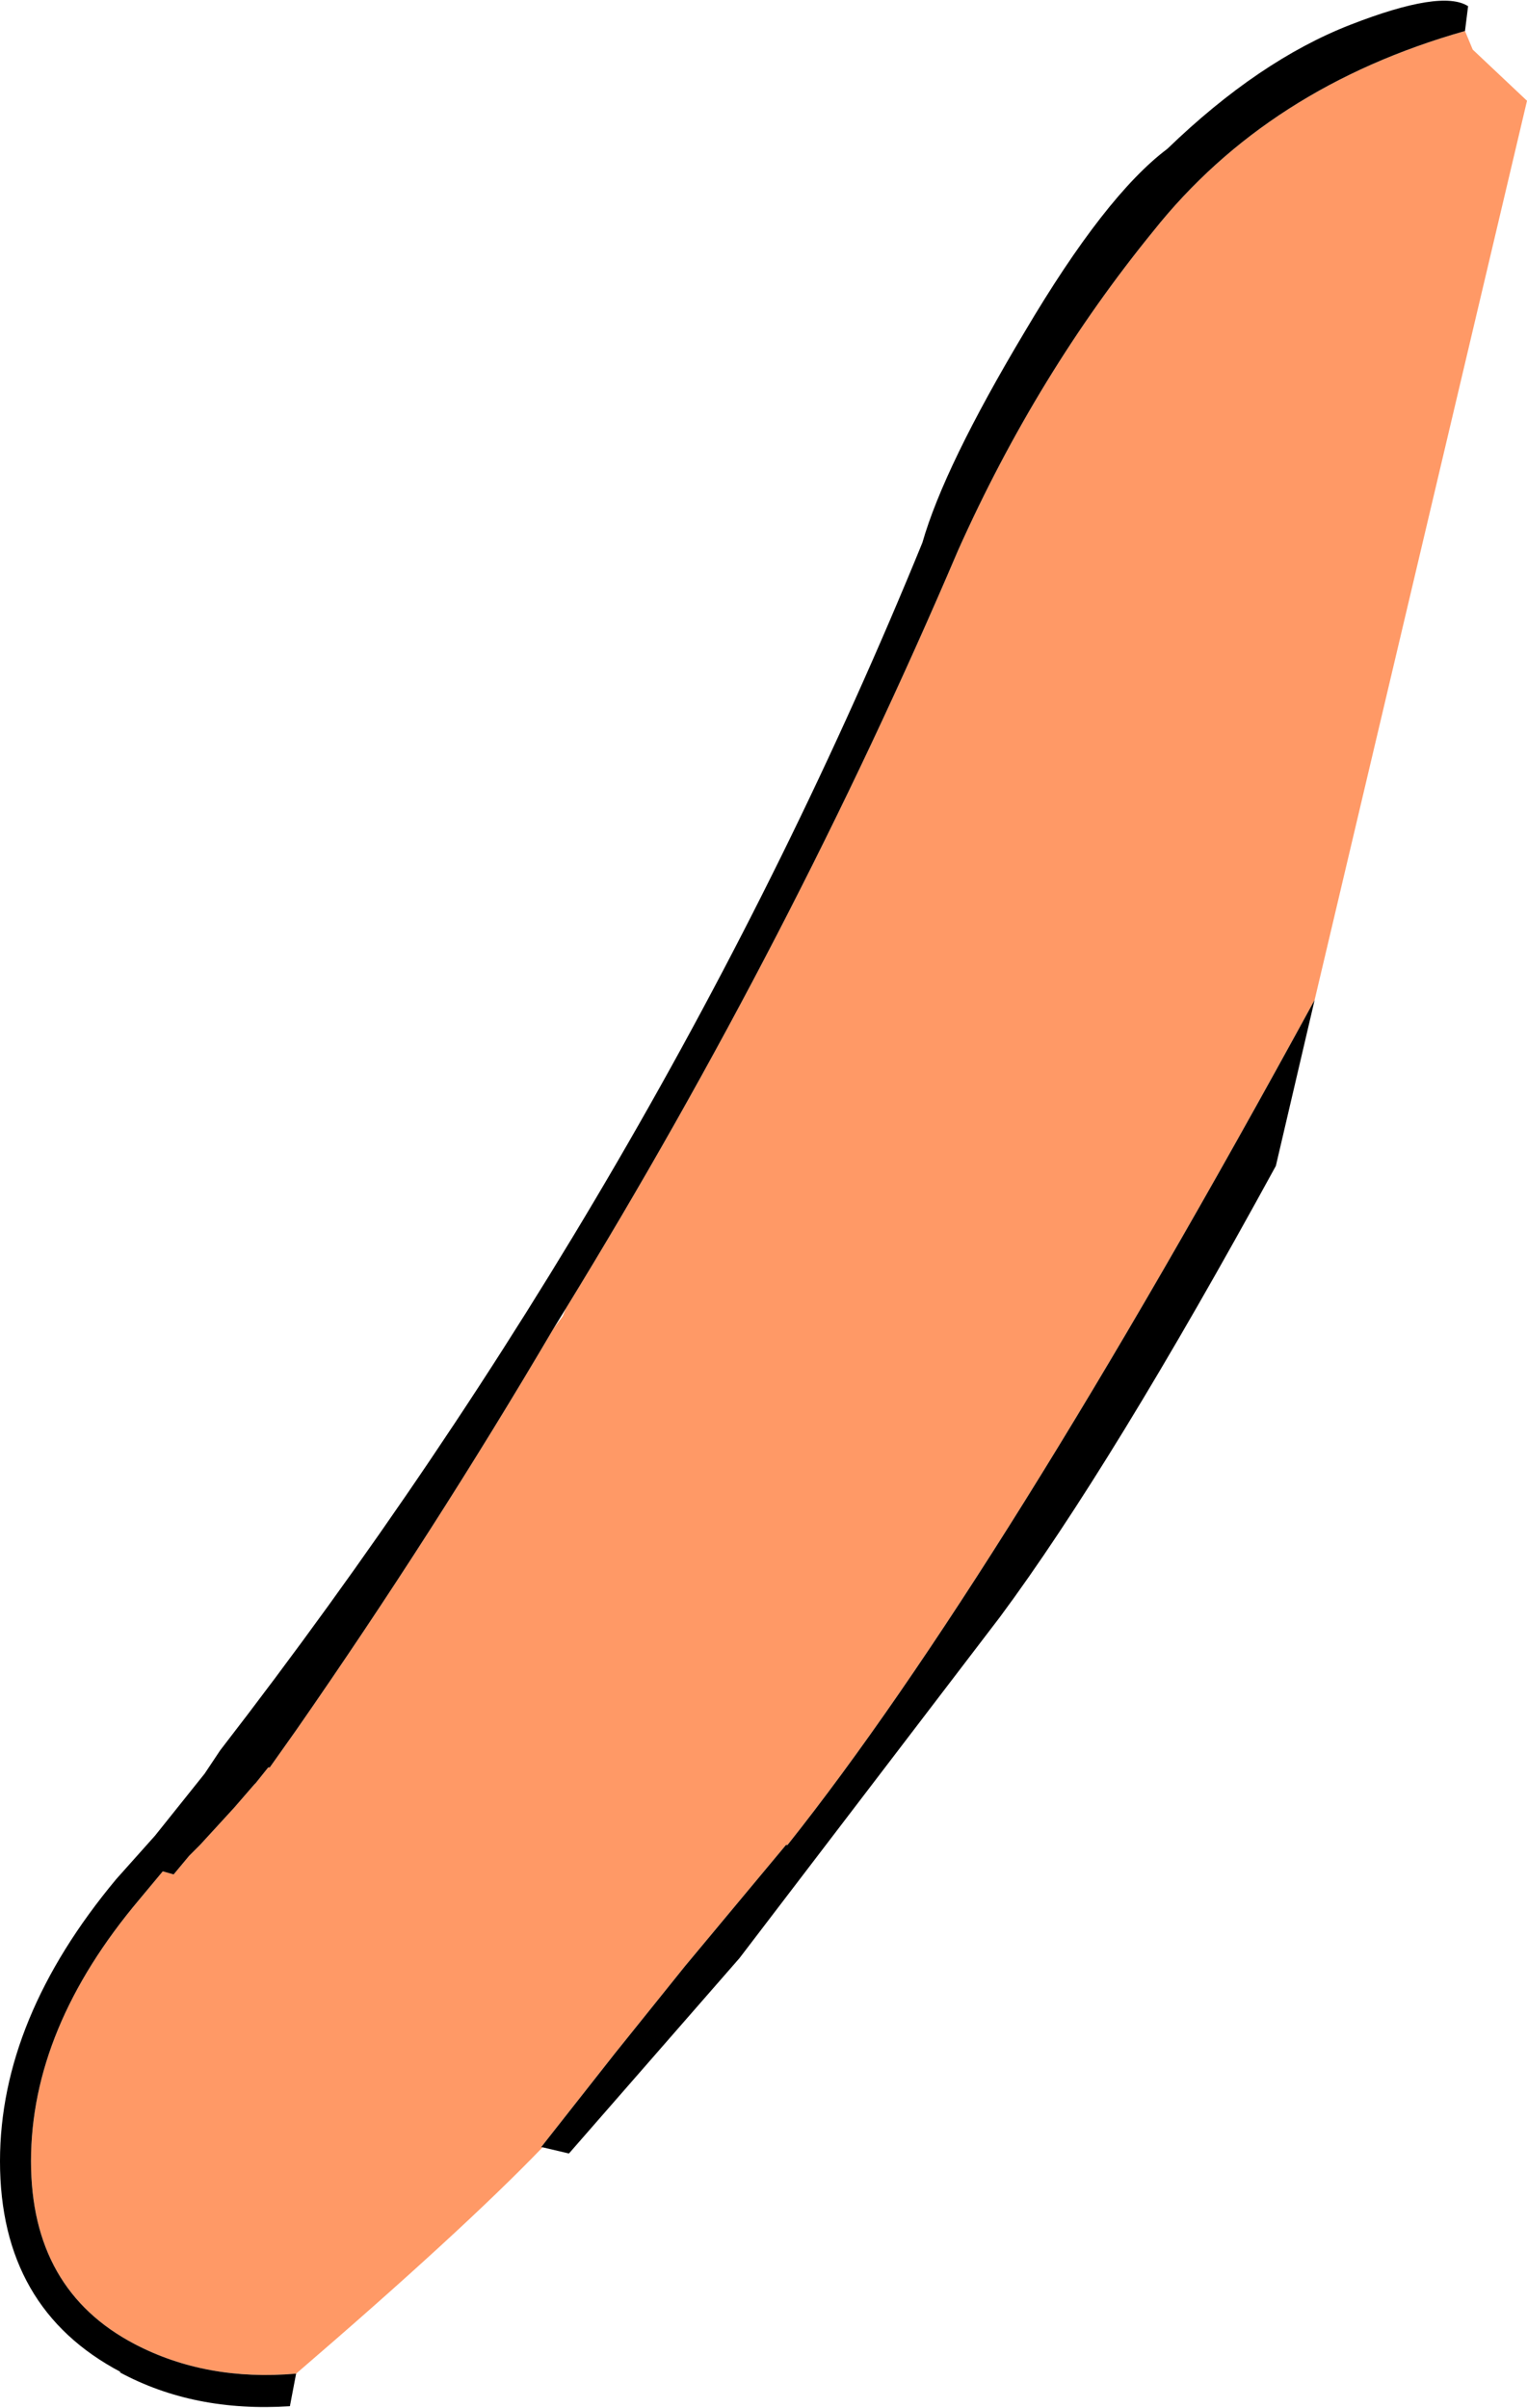
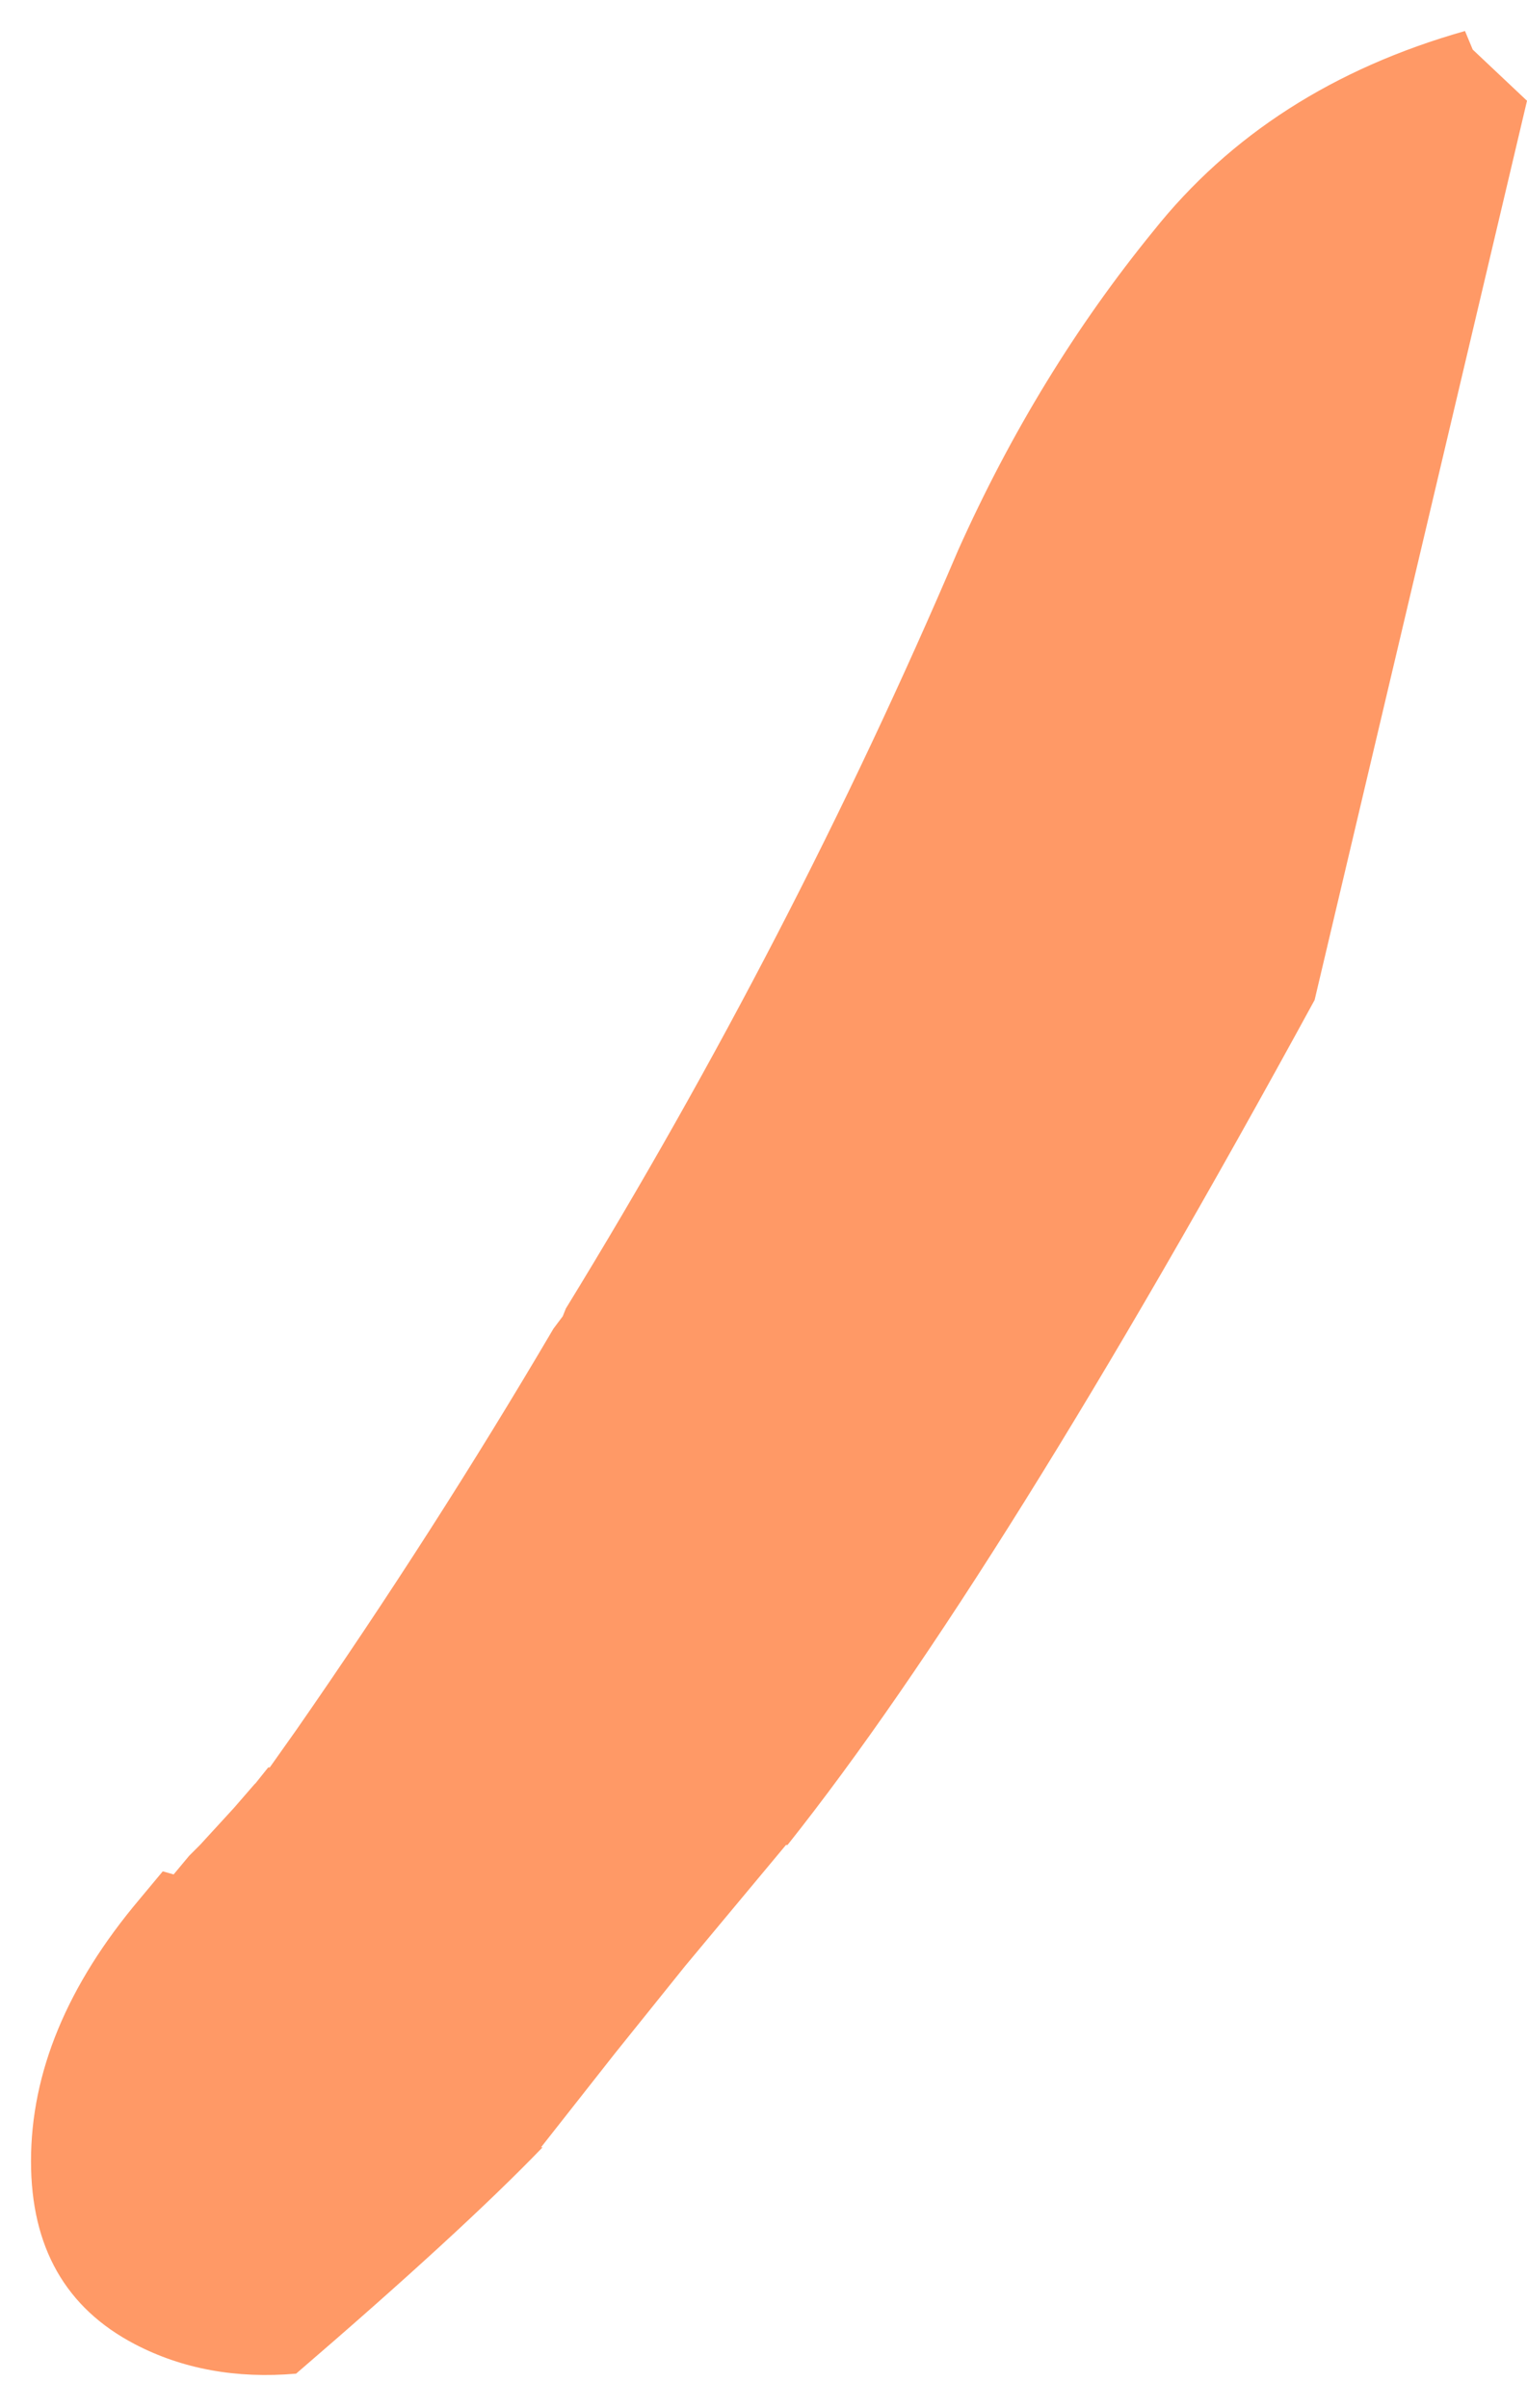
<svg xmlns="http://www.w3.org/2000/svg" height="77.65px" width="49.25px">
  <g transform="matrix(1.0, 0.0, 0.0, 1.0, 31.15, 41.25)">
    <path d="M16.1 -40.25 L16.35 -39.65 18.1 -38.0 11.25 -9.0 Q1.05 9.7 -5.75 18.25 L-5.8 18.25 -9.05 22.15 -11.3 24.95 -13.7 28.0 -13.65 28.0 Q-16.25 30.7 -21.6 35.3 -24.5 35.55 -26.8 34.35 -30.15 32.6 -30.15 28.45 -30.15 24.15 -26.65 20.0 L-25.9 19.1 -25.55 19.2 -25.05 18.6 -24.7 18.25 -23.6 17.05 -22.95 16.3 -22.9 16.25 -22.5 15.75 -22.55 15.75 -22.45 15.75 -21.6 14.55 Q-17.15 8.15 -13.3 1.6 L-13.0 1.2 -12.9 0.95 Q-5.6 -10.95 -0.25 -23.5 2.3 -29.2 6.05 -33.8 9.75 -38.45 16.1 -40.25" fill="#ff9966" fill-rule="evenodd" stroke="none" />
-     <path d="M11.25 -9.0 L10.0 -3.65 Q4.7 6.05 1.1 10.9 L-7.3 21.9 -12.8 28.2 -13.65 28.0 -13.7 28.0 -11.3 24.95 -9.05 22.15 -5.8 18.25 -5.75 18.25 Q1.05 9.7 11.25 -9.0 M-21.6 35.3 L-21.8 36.35 Q-24.9 36.55 -27.3 35.25 L-27.25 35.25 Q-31.15 33.2 -31.15 28.45 -31.15 23.85 -27.4 19.35 L-26.15 17.95 -24.55 15.95 -24.05 15.2 -23.75 15.3 -24.05 15.2 Q-9.75 -3.3 -1.4 -23.75 -0.7 -26.2 1.9 -30.55 4.5 -34.95 6.5 -36.45 9.45 -39.3 12.4 -40.45 15.35 -41.6 16.2 -41.05 L16.1 -40.25 Q9.75 -38.45 6.05 -33.8 2.3 -29.2 -0.25 -23.5 -5.6 -10.95 -12.9 0.95 L-13.3 1.6 Q-17.15 8.15 -21.6 14.55 L-22.45 15.75 -22.55 15.75 -22.5 15.75 -22.9 16.25 -22.95 16.3 -23.6 17.05 -24.7 18.25 -25.05 18.6 -25.55 19.2 -25.9 19.1 -26.65 20.0 Q-30.15 24.15 -30.15 28.45 -30.15 32.6 -26.8 34.35 -24.5 35.55 -21.6 35.3" fill="#000000" fill-rule="evenodd" stroke="none" />
  </g>
</svg>